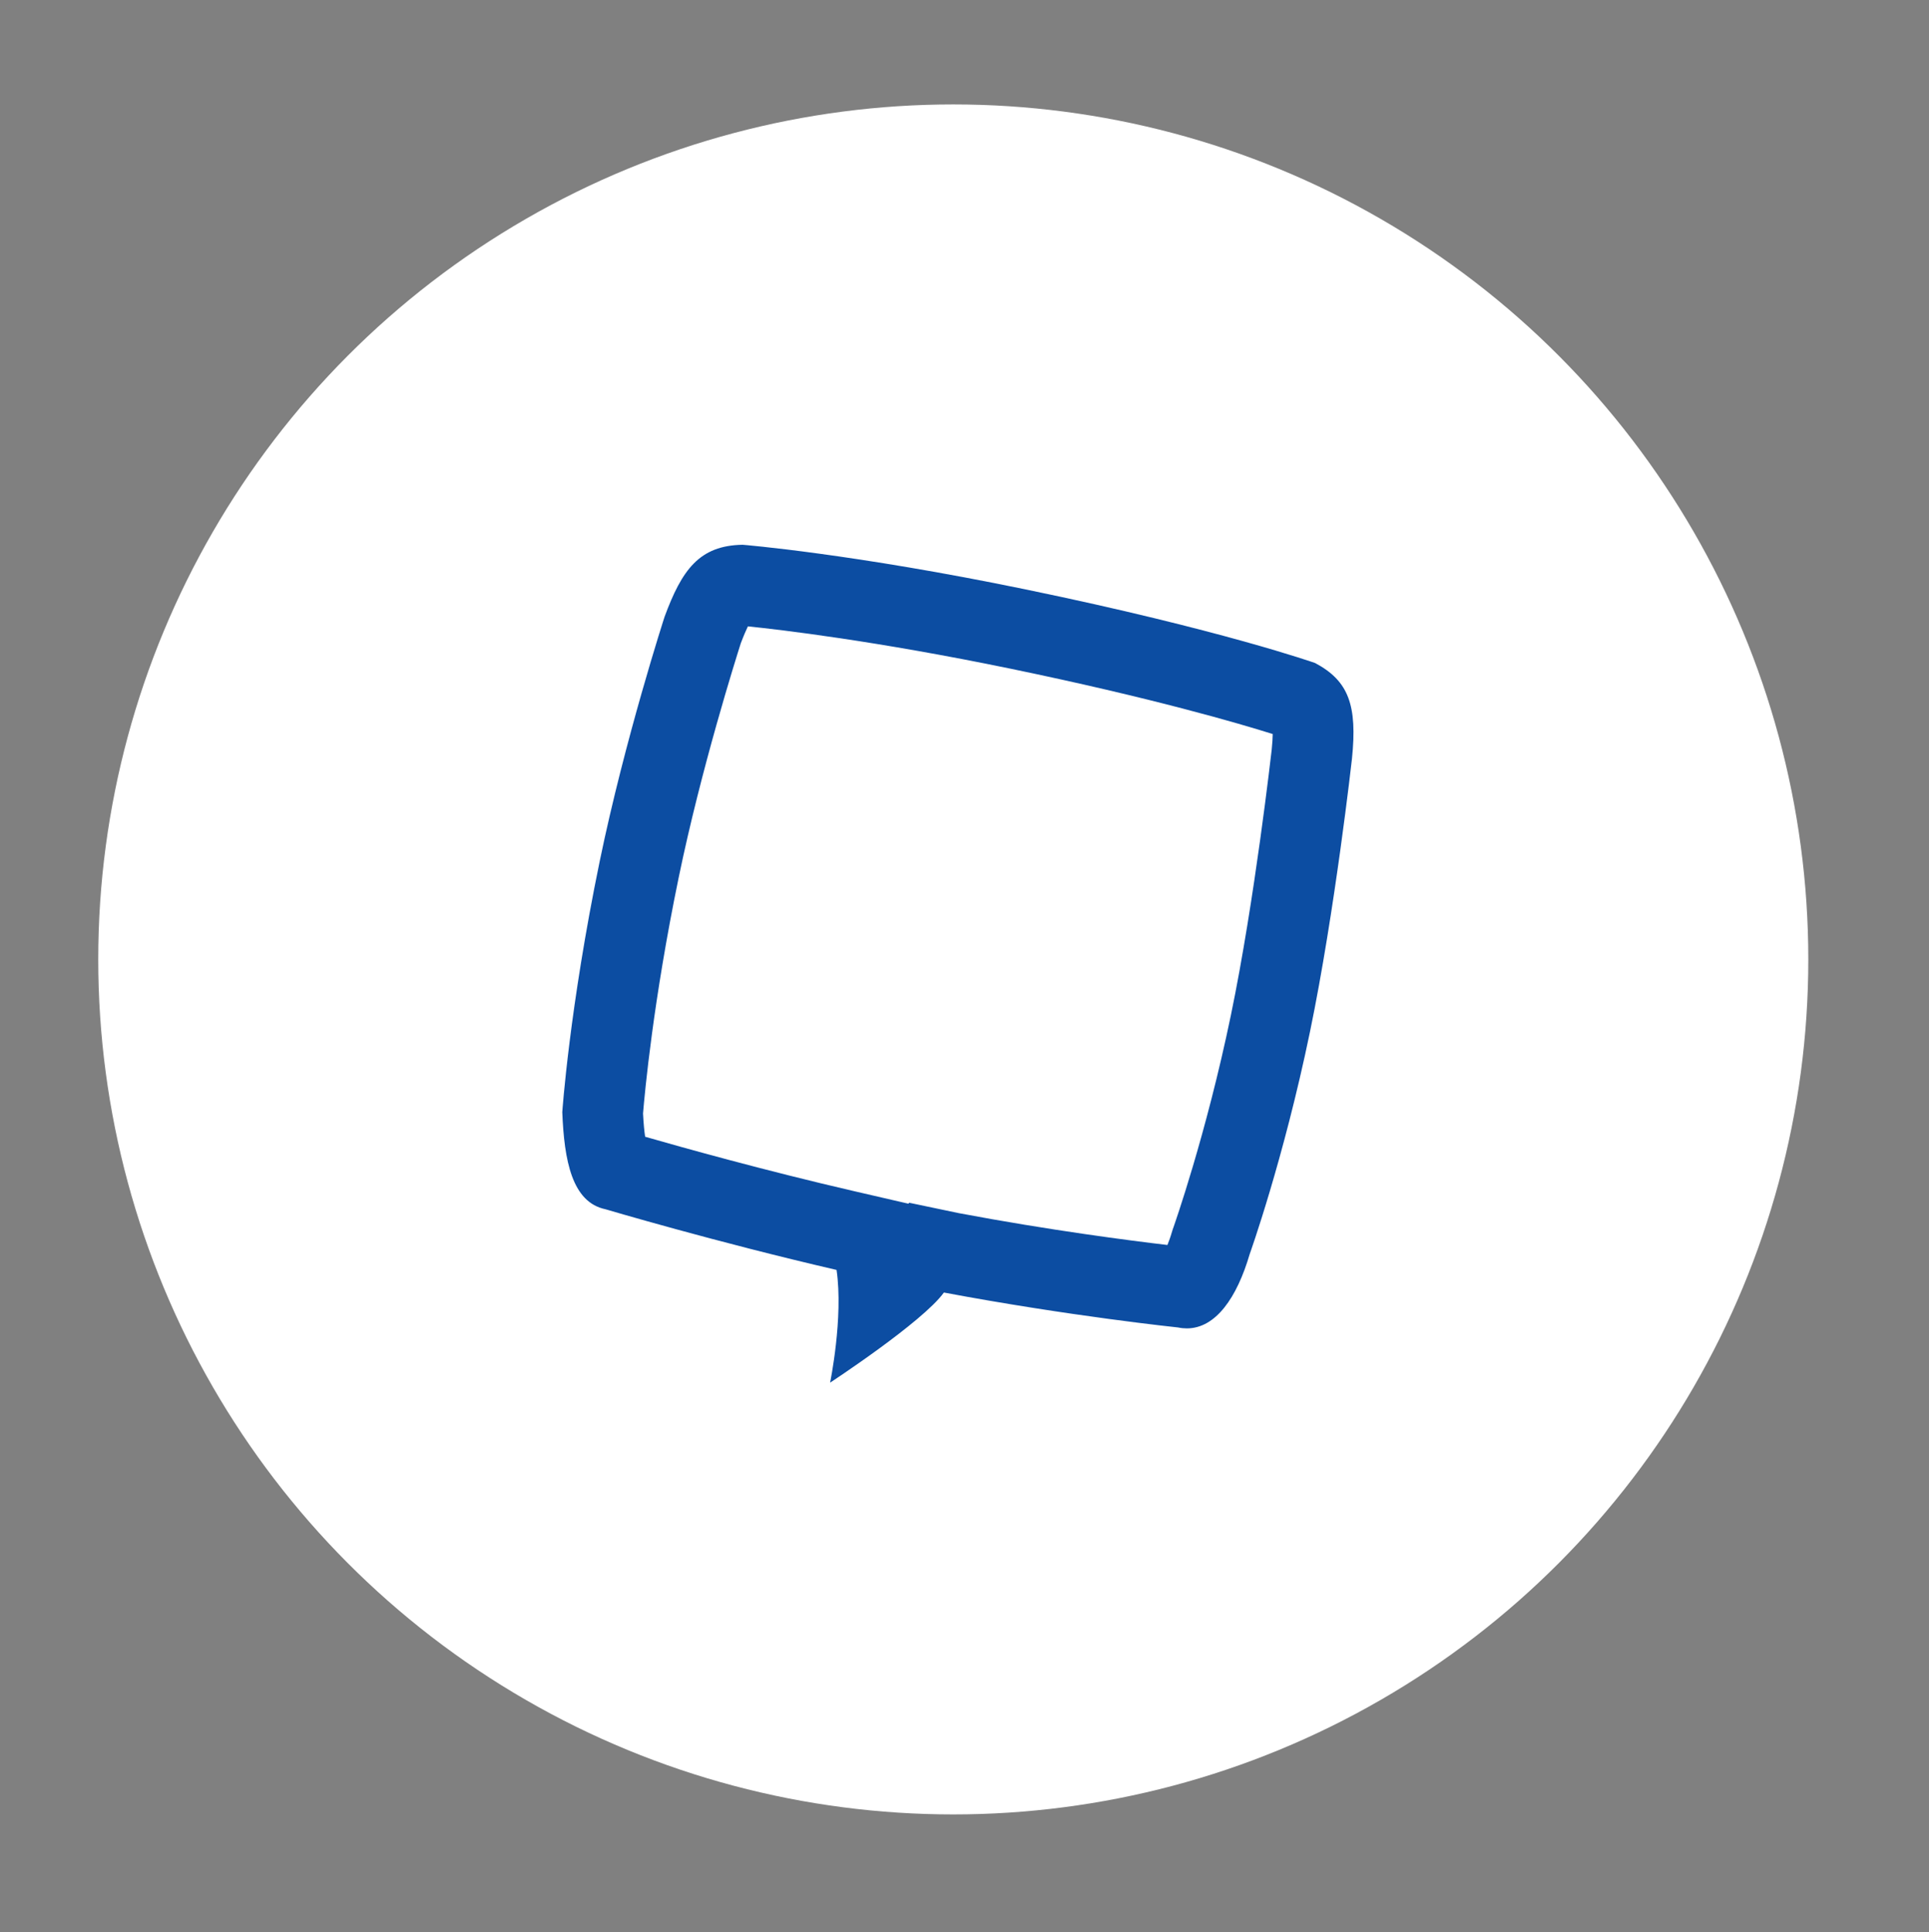
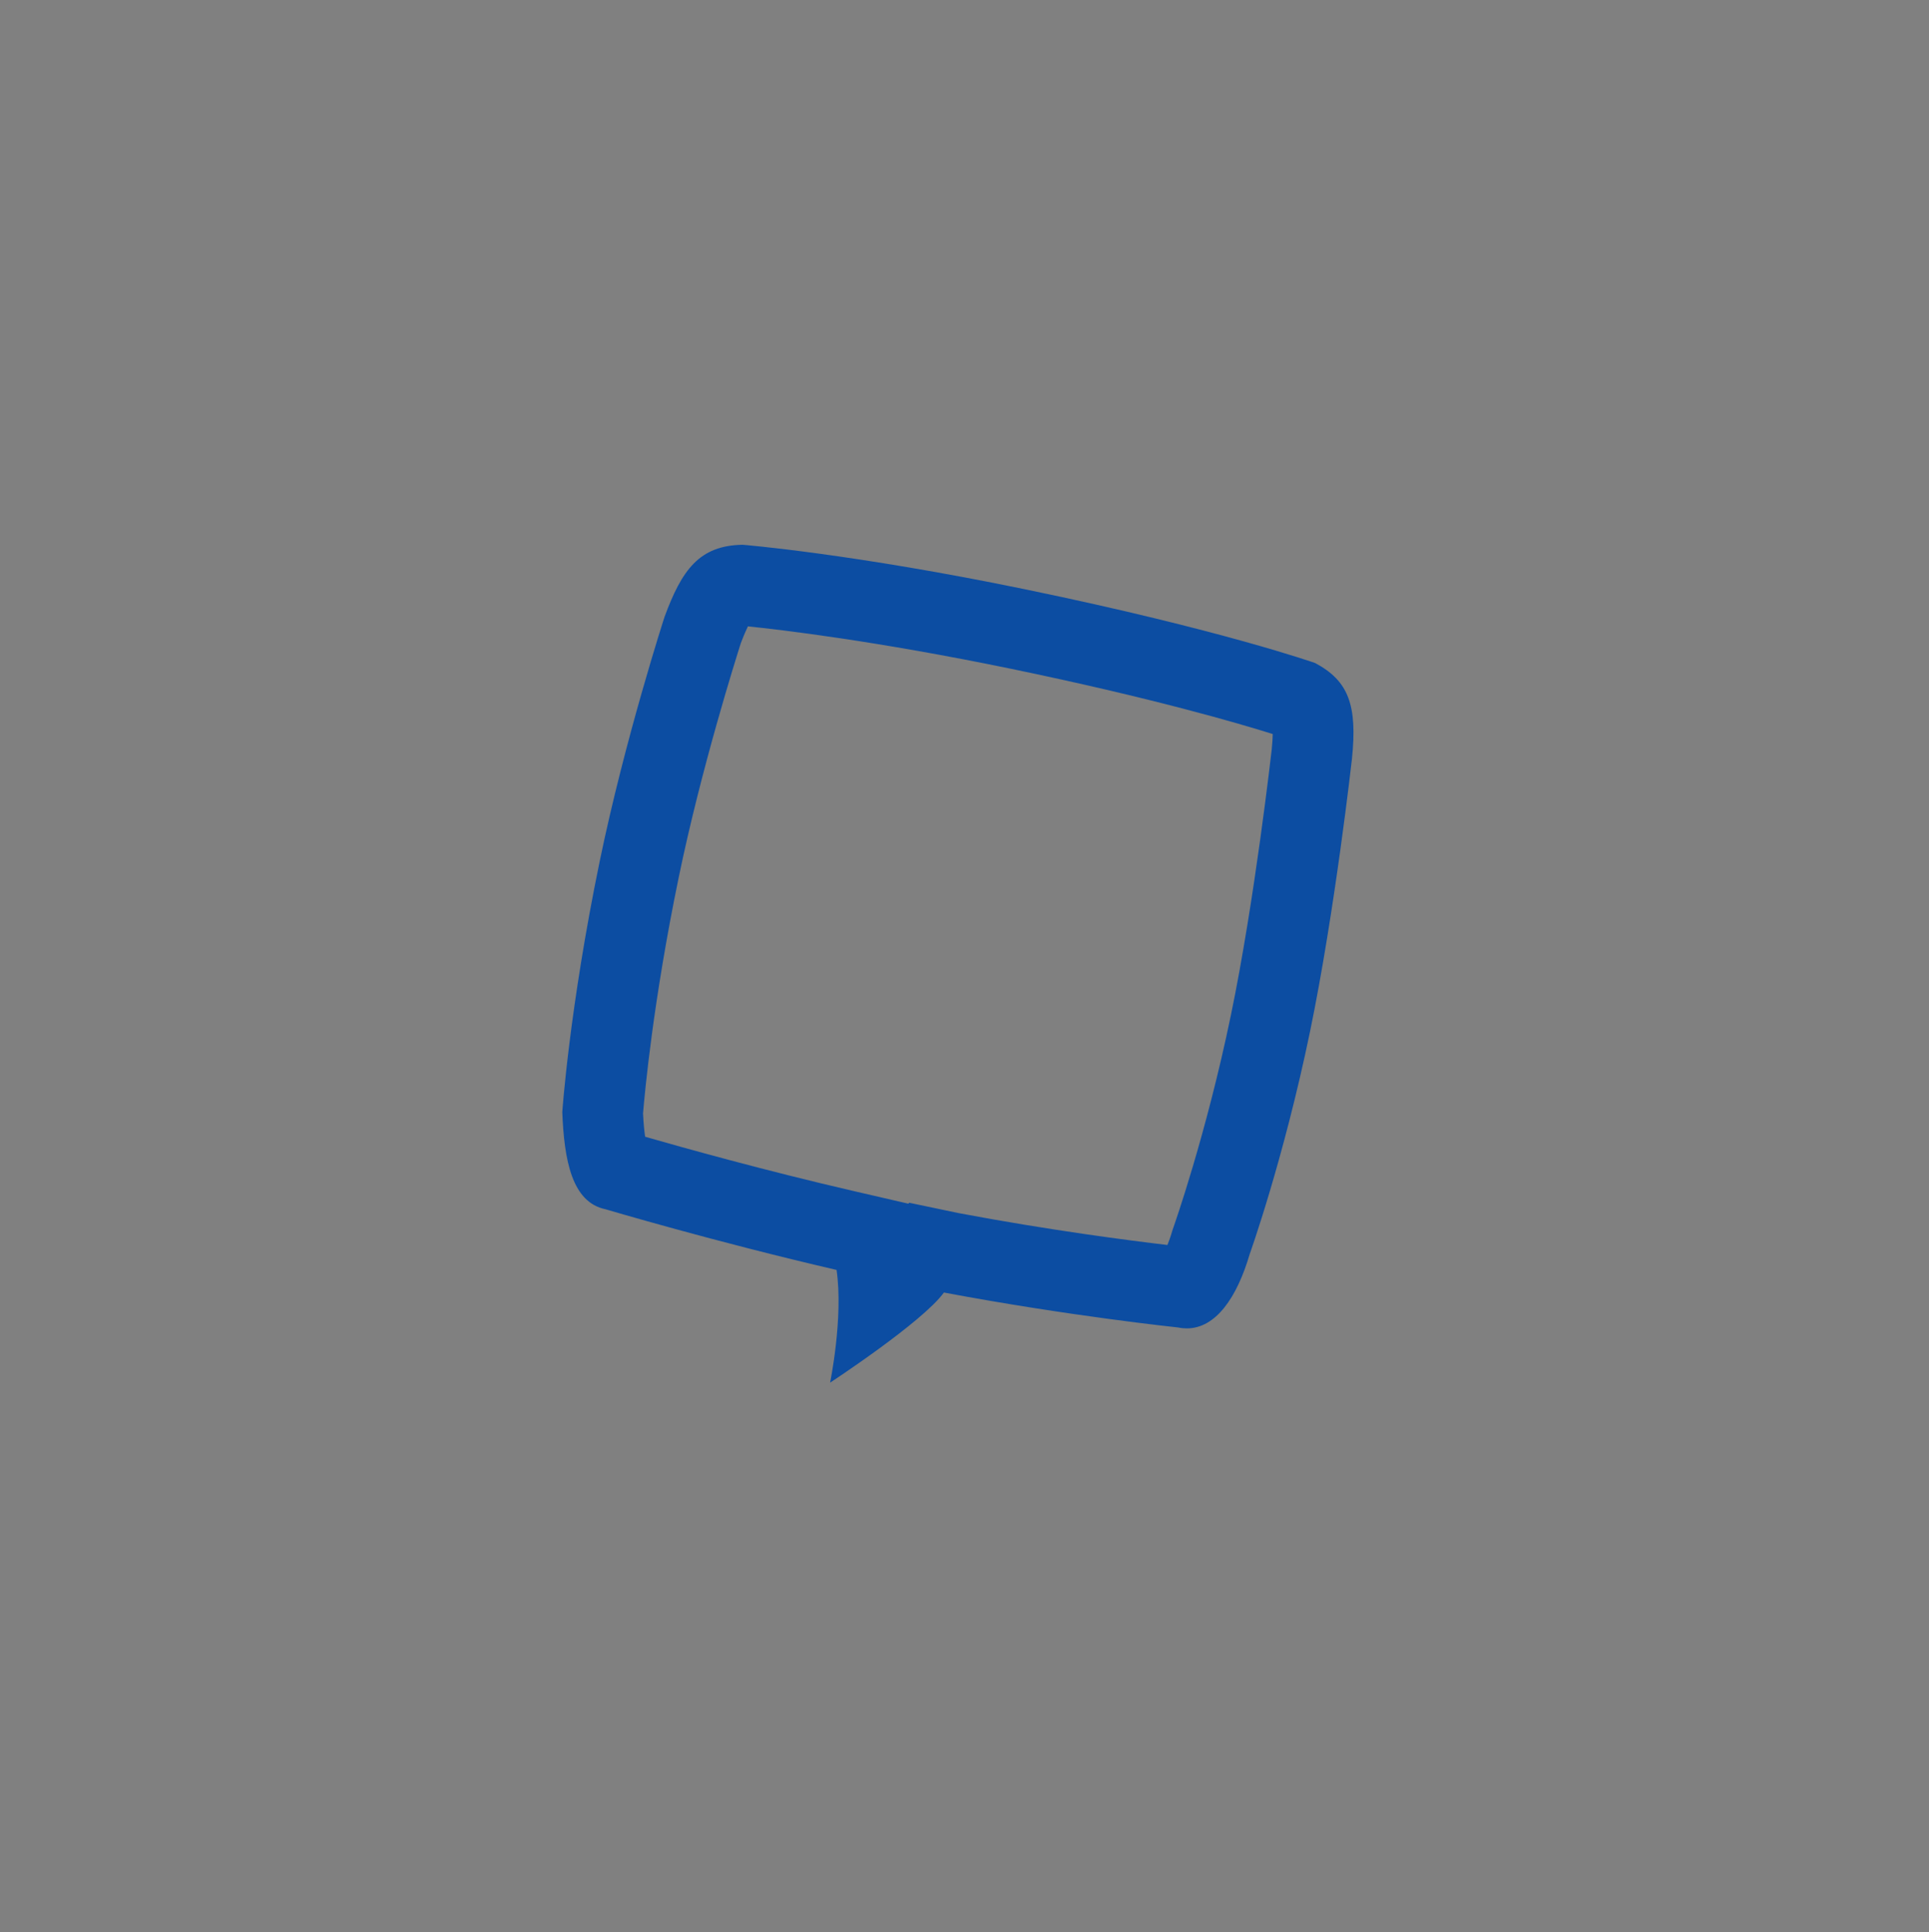
<svg xmlns="http://www.w3.org/2000/svg" version="1.1" id="圖層_1" x="0px" y="0px" width="35.833px" height="35.896px" viewBox="0 0 35.833 35.896" enable-background="new 0 0 35.833 35.896" xml:space="preserve">
  <rect x="0" y="0" width="35.833" height="35.896" fill="#808080" stroke="none" />
-   <circle fill="#FFFFFF" cx="17.708" cy="17.823" r="15.883" />
  <g>
    <path fill="#0C4DA2" d="M13.893,11.636c0.597,0.061,2.372,0.269,4.878,0.786c2.637,0.545,4.253,1.02,4.871,1.214   c-0.001,0.07-0.006,0.165-0.019,0.291c-0.004,0.028-0.316,2.802-0.758,4.932c-0.465,2.244-1.059,3.916-1.064,3.933l-0.015,0.042   l-0.013,0.041c-0.03,0.104-0.06,0.187-0.087,0.253c-0.665-0.078-2.192-0.274-3.877-0.592l-0.921-0.193l-0.013,0.018l0,0l-1-0.231   c-1.669-0.385-3.243-0.826-3.891-1.013c-0.015-0.099-0.029-0.238-0.039-0.432c0.031-0.376,0.188-2.089,0.663-4.386   c0.418-2.027,1.069-4.086,1.153-4.349C13.817,11.802,13.861,11.702,13.893,11.636 M13.795,10.12   c-0.804,0.013-1.128,0.465-1.45,1.338c0,0-0.735,2.266-1.204,4.537c-0.566,2.743-0.696,4.665-0.696,4.665   c0.035,0.897,0.18,1.675,0.803,1.804c0,0,2.046,0.608,4.292,1.127c0.129,0.888-0.12,2.094-0.12,2.094s1.718-1.125,2.114-1.674   c2.331,0.438,4.35,0.649,4.35,0.649c0.056,0.012,0.11,0.017,0.163,0.017c0.537,0,0.931-0.573,1.167-1.379   c0,0,0.627-1.747,1.121-4.135c0.461-2.226,0.779-5.068,0.779-5.068c0.102-0.993-0.061-1.446-0.684-1.778   c0,0-1.742-0.616-5.355-1.363C15.83,10.283,13.795,10.12,13.795,10.12L13.795,10.12z" />
  </g>
</svg>